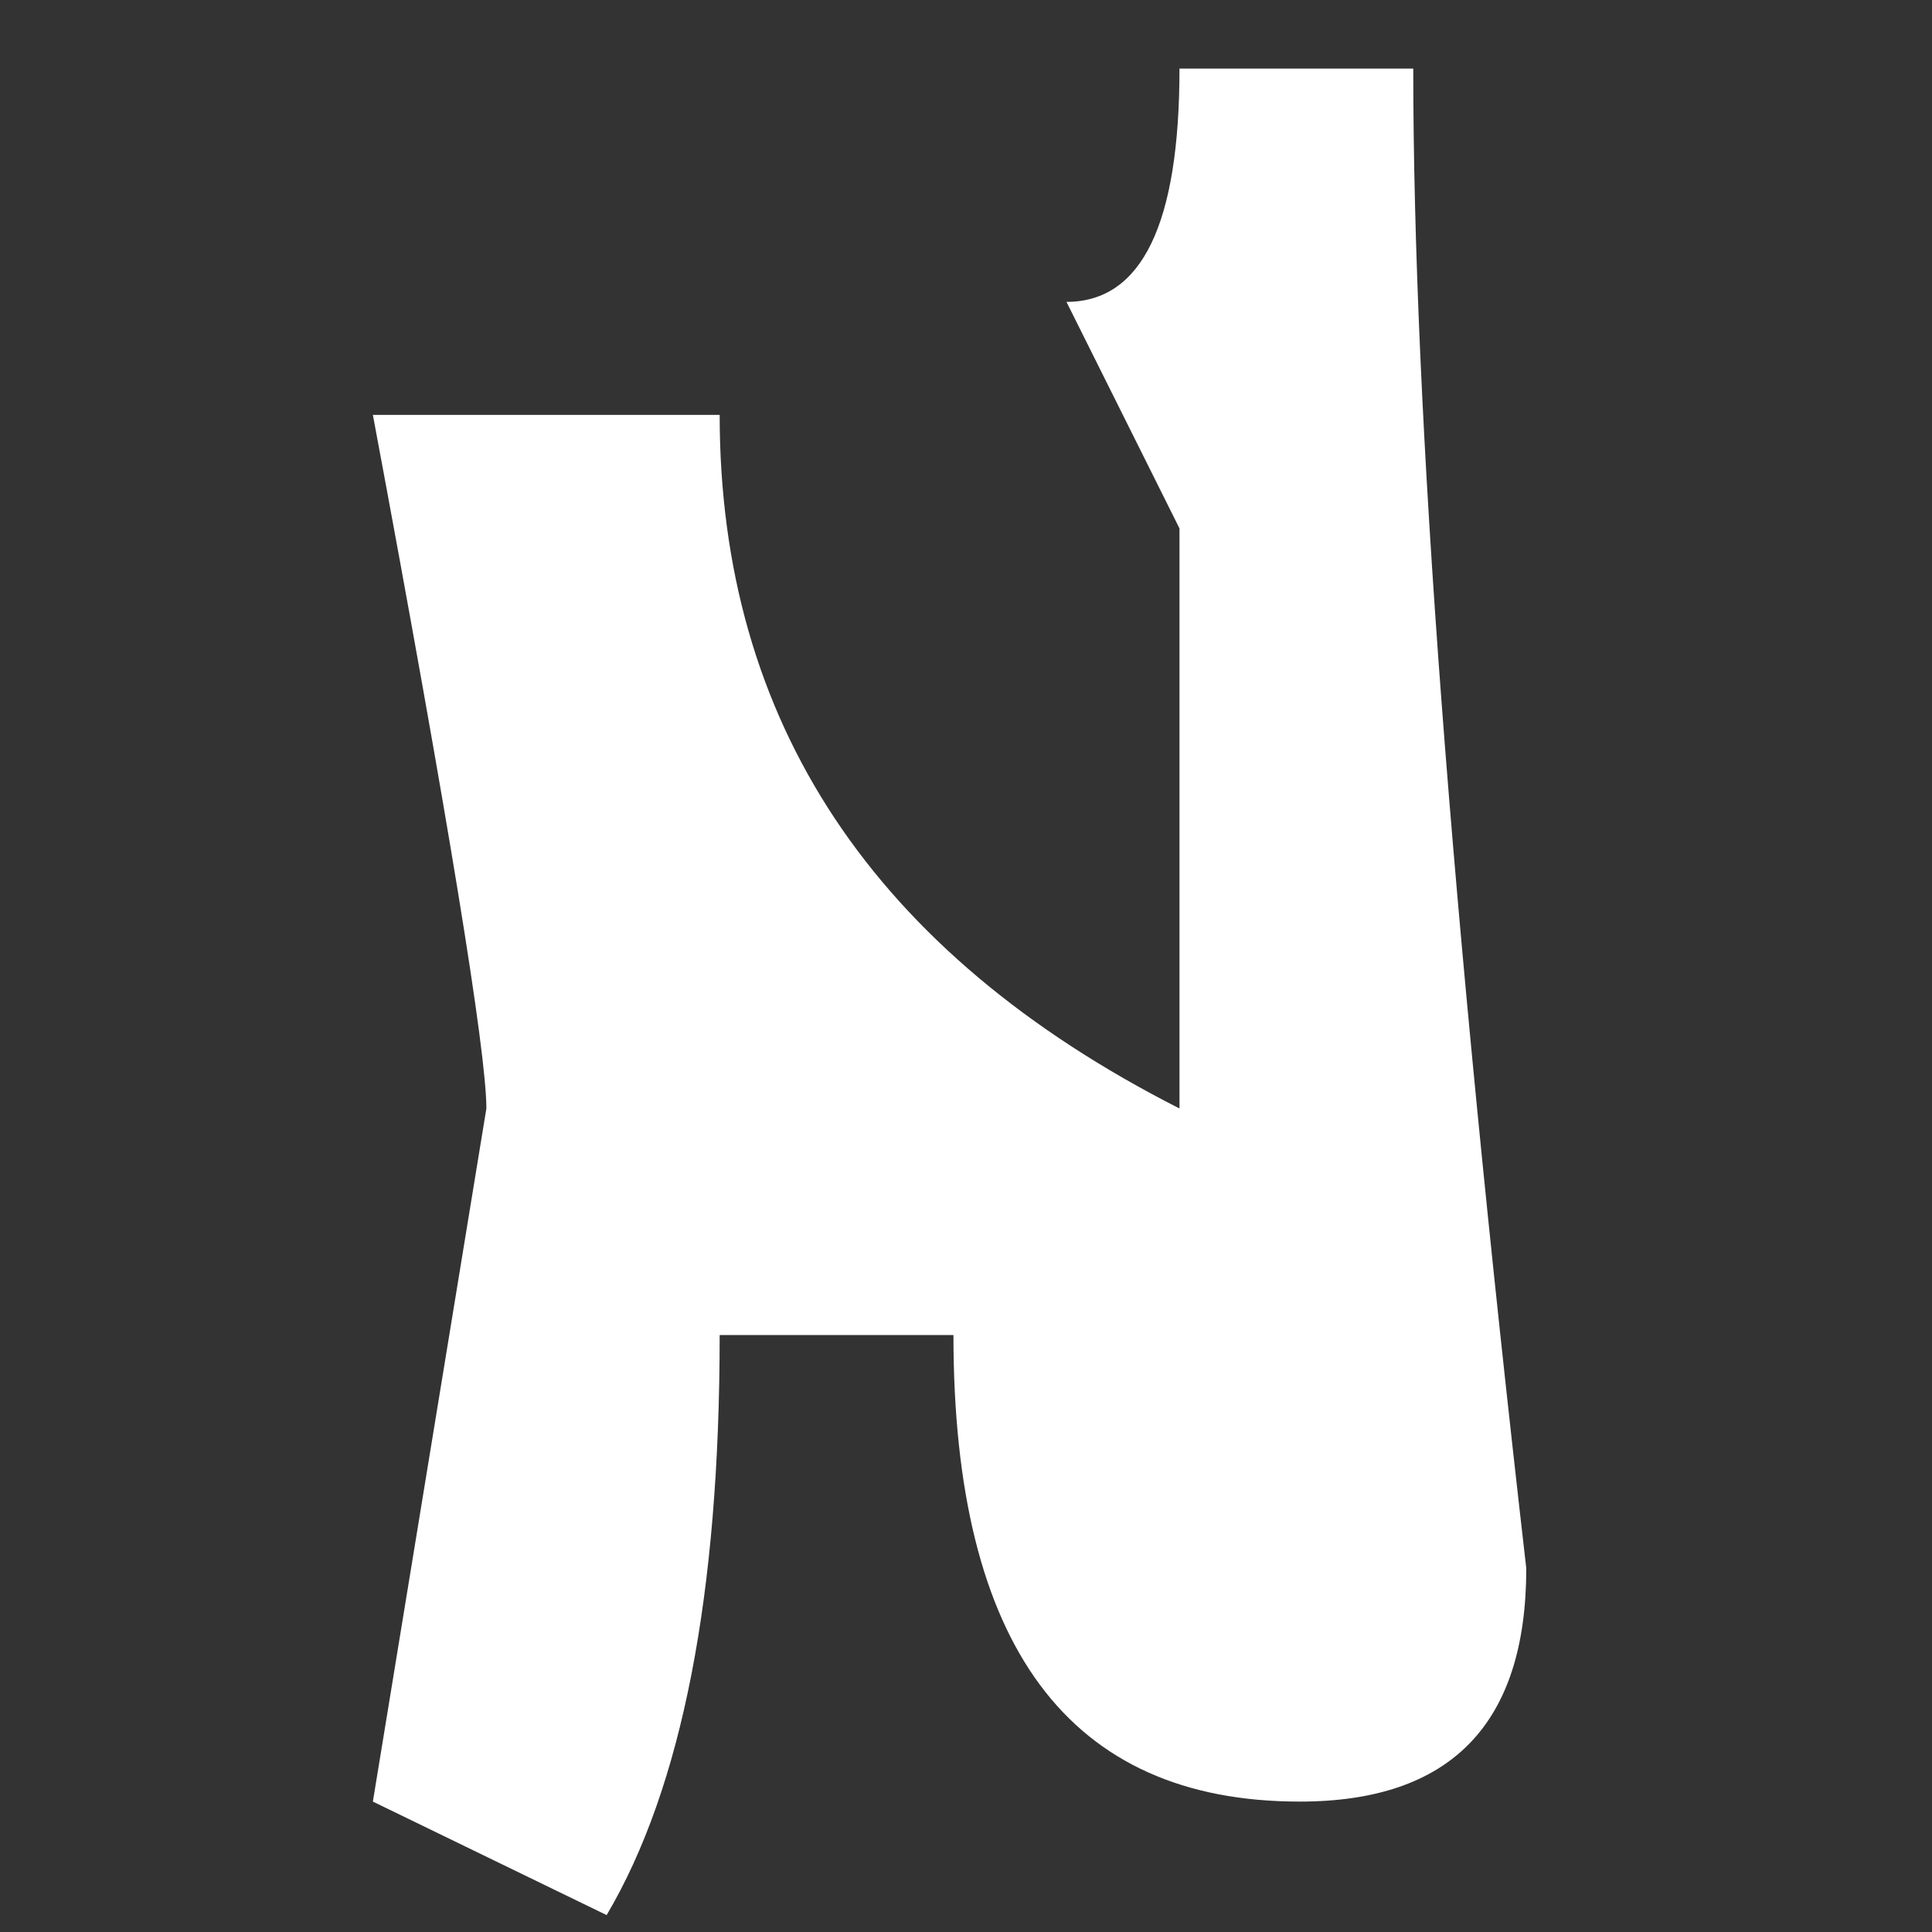
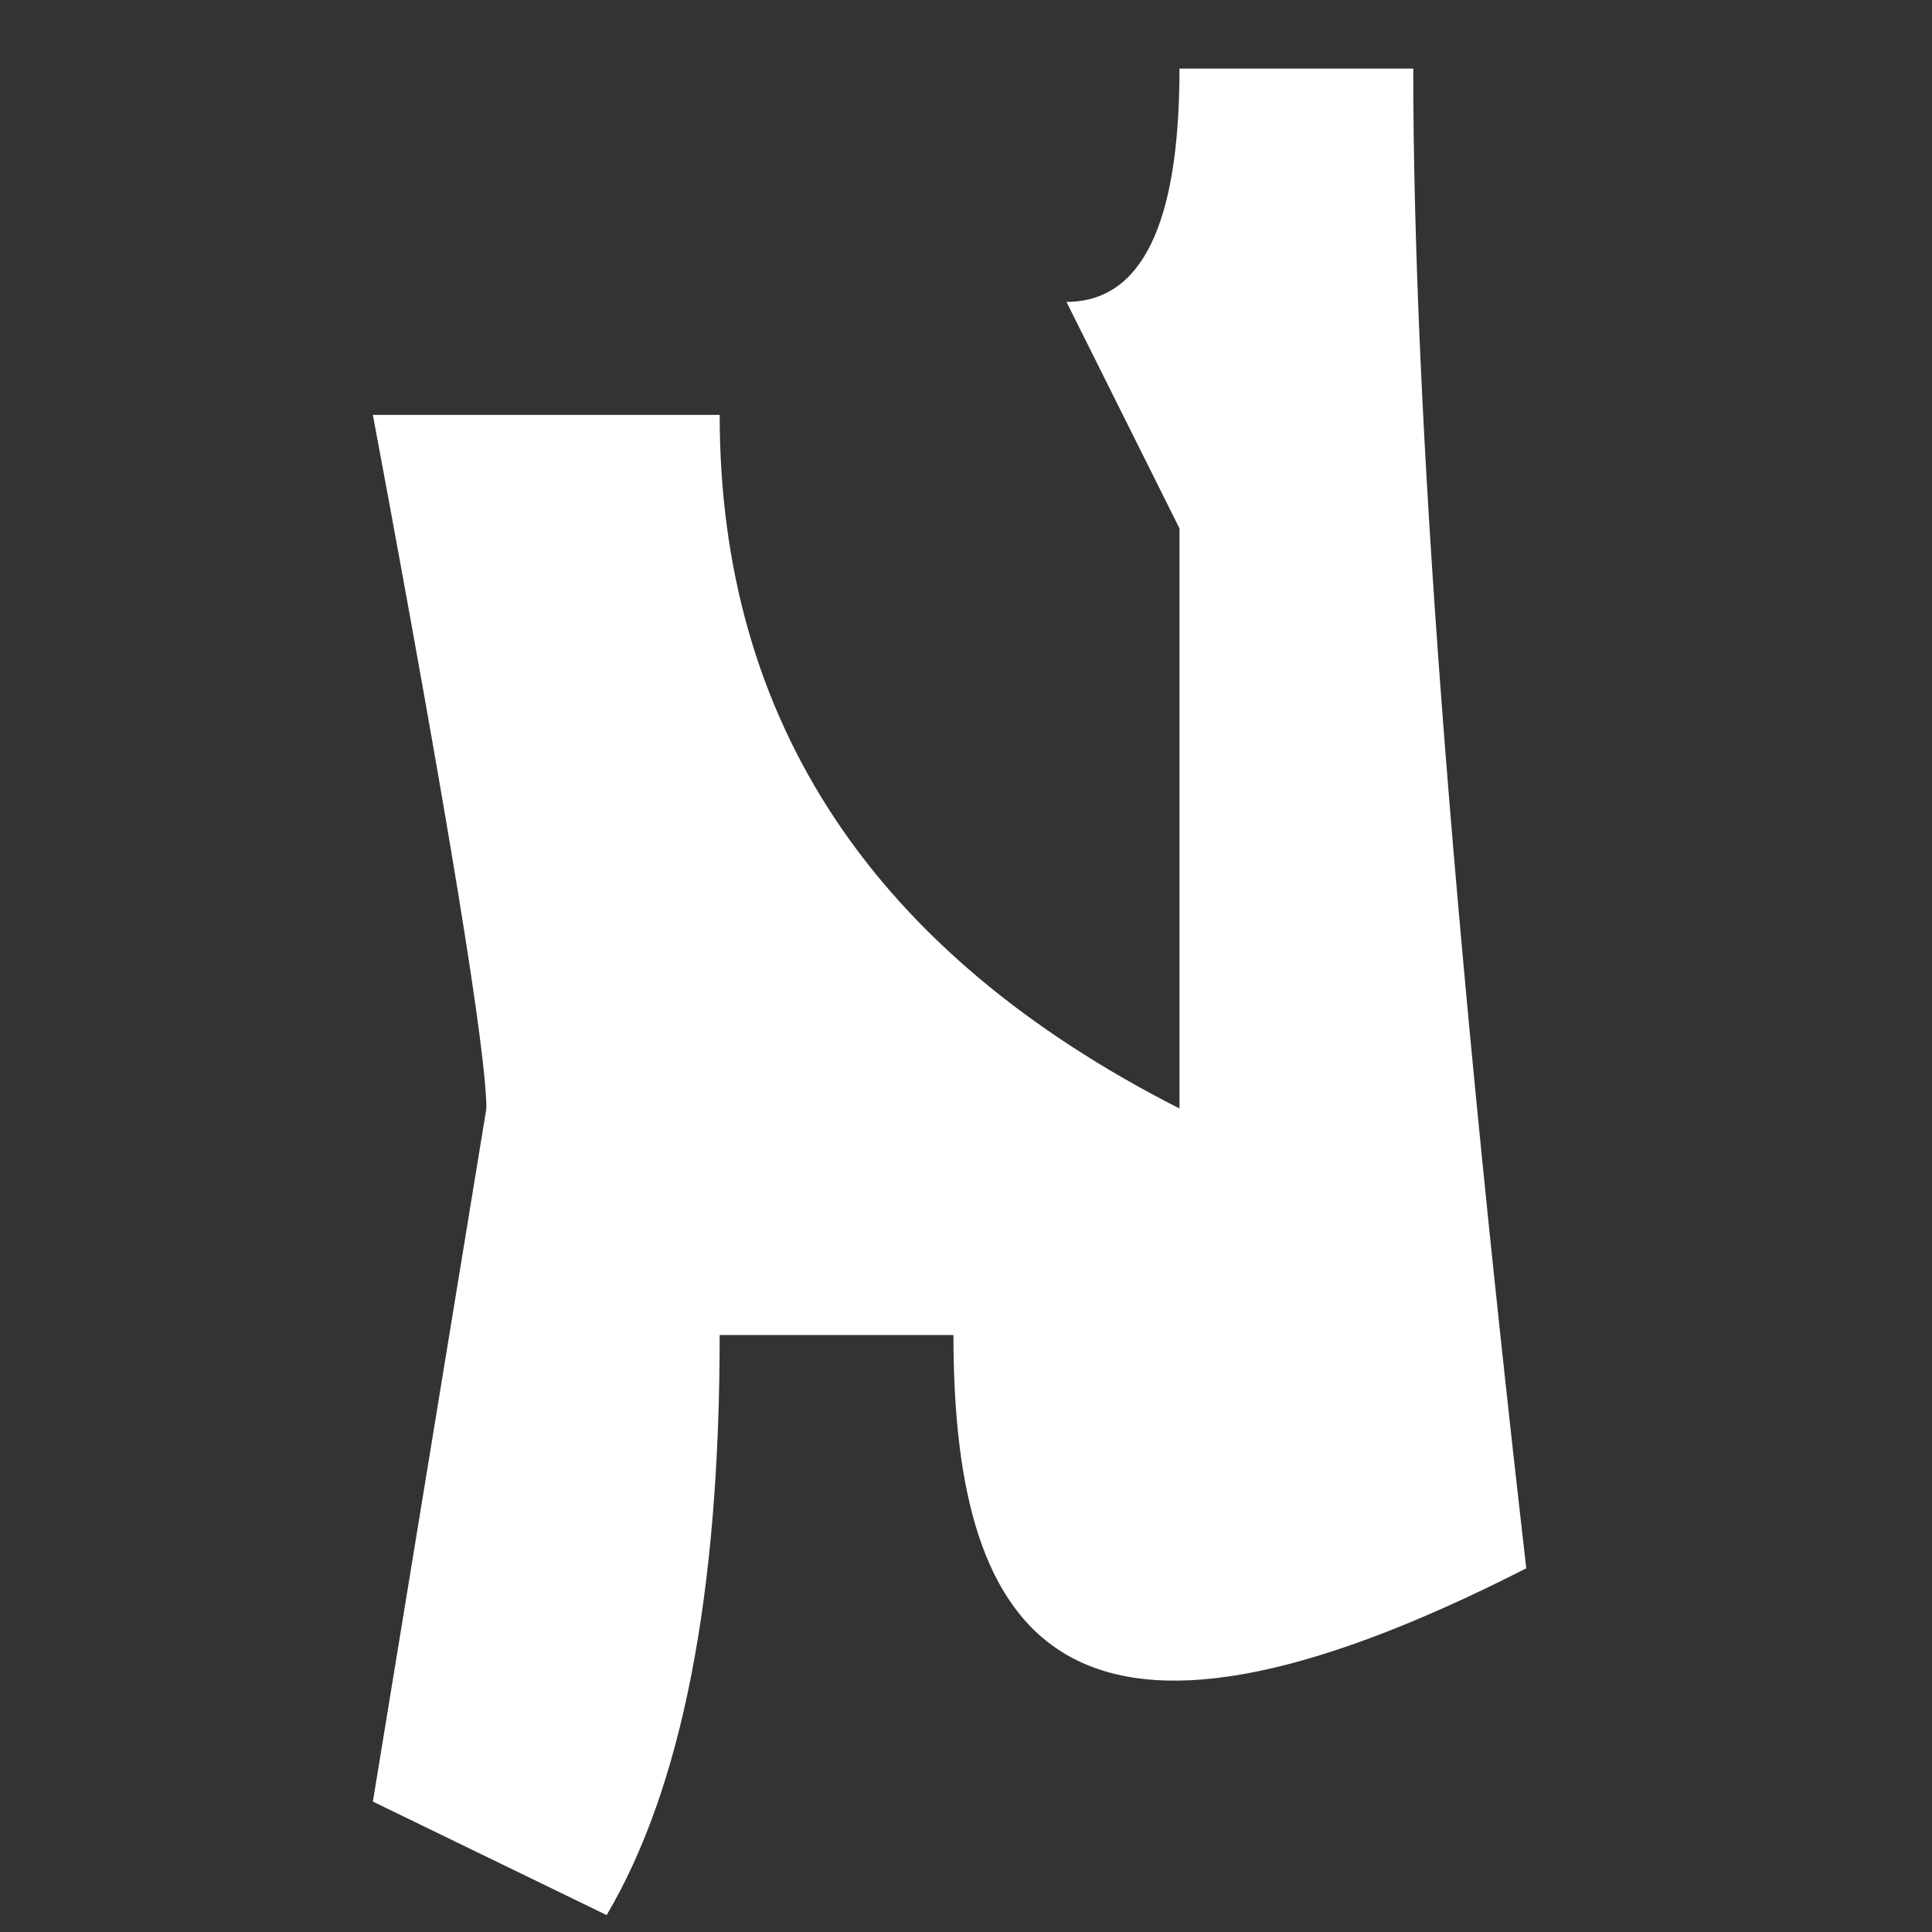
<svg xmlns="http://www.w3.org/2000/svg" width="4" height="4" viewBox="0 0 4 4" fill="none">
  <rect x="0" y="0" width="4" height="4" fill="#333333" stroke="none" />
-   <path d="M2.926 0.142C2.926 0.854 3.004 1.89 3.16 3.247C3.16 3.569 3.004 3.73 2.691 3.73C2.213 3.73 1.974 3.408 1.974 2.764H1.49C1.49 3.301 1.412 3.701 1.256 3.965L0.772 3.73L1.007 2.295C1.007 2.178 0.929 1.699 0.772 0.859H1.49C1.49 1.494 1.808 1.973 2.442 2.295V1.094L2.208 0.625C2.364 0.625 2.442 0.464 2.442 0.142H2.926Z" fill="white" />
+   <path d="M2.926 0.142C2.926 0.854 3.004 1.89 3.16 3.247C2.213 3.73 1.974 3.408 1.974 2.764H1.49C1.49 3.301 1.412 3.701 1.256 3.965L0.772 3.73L1.007 2.295C1.007 2.178 0.929 1.699 0.772 0.859H1.49C1.49 1.494 1.808 1.973 2.442 2.295V1.094L2.208 0.625C2.364 0.625 2.442 0.464 2.442 0.142H2.926Z" fill="white" />
</svg>